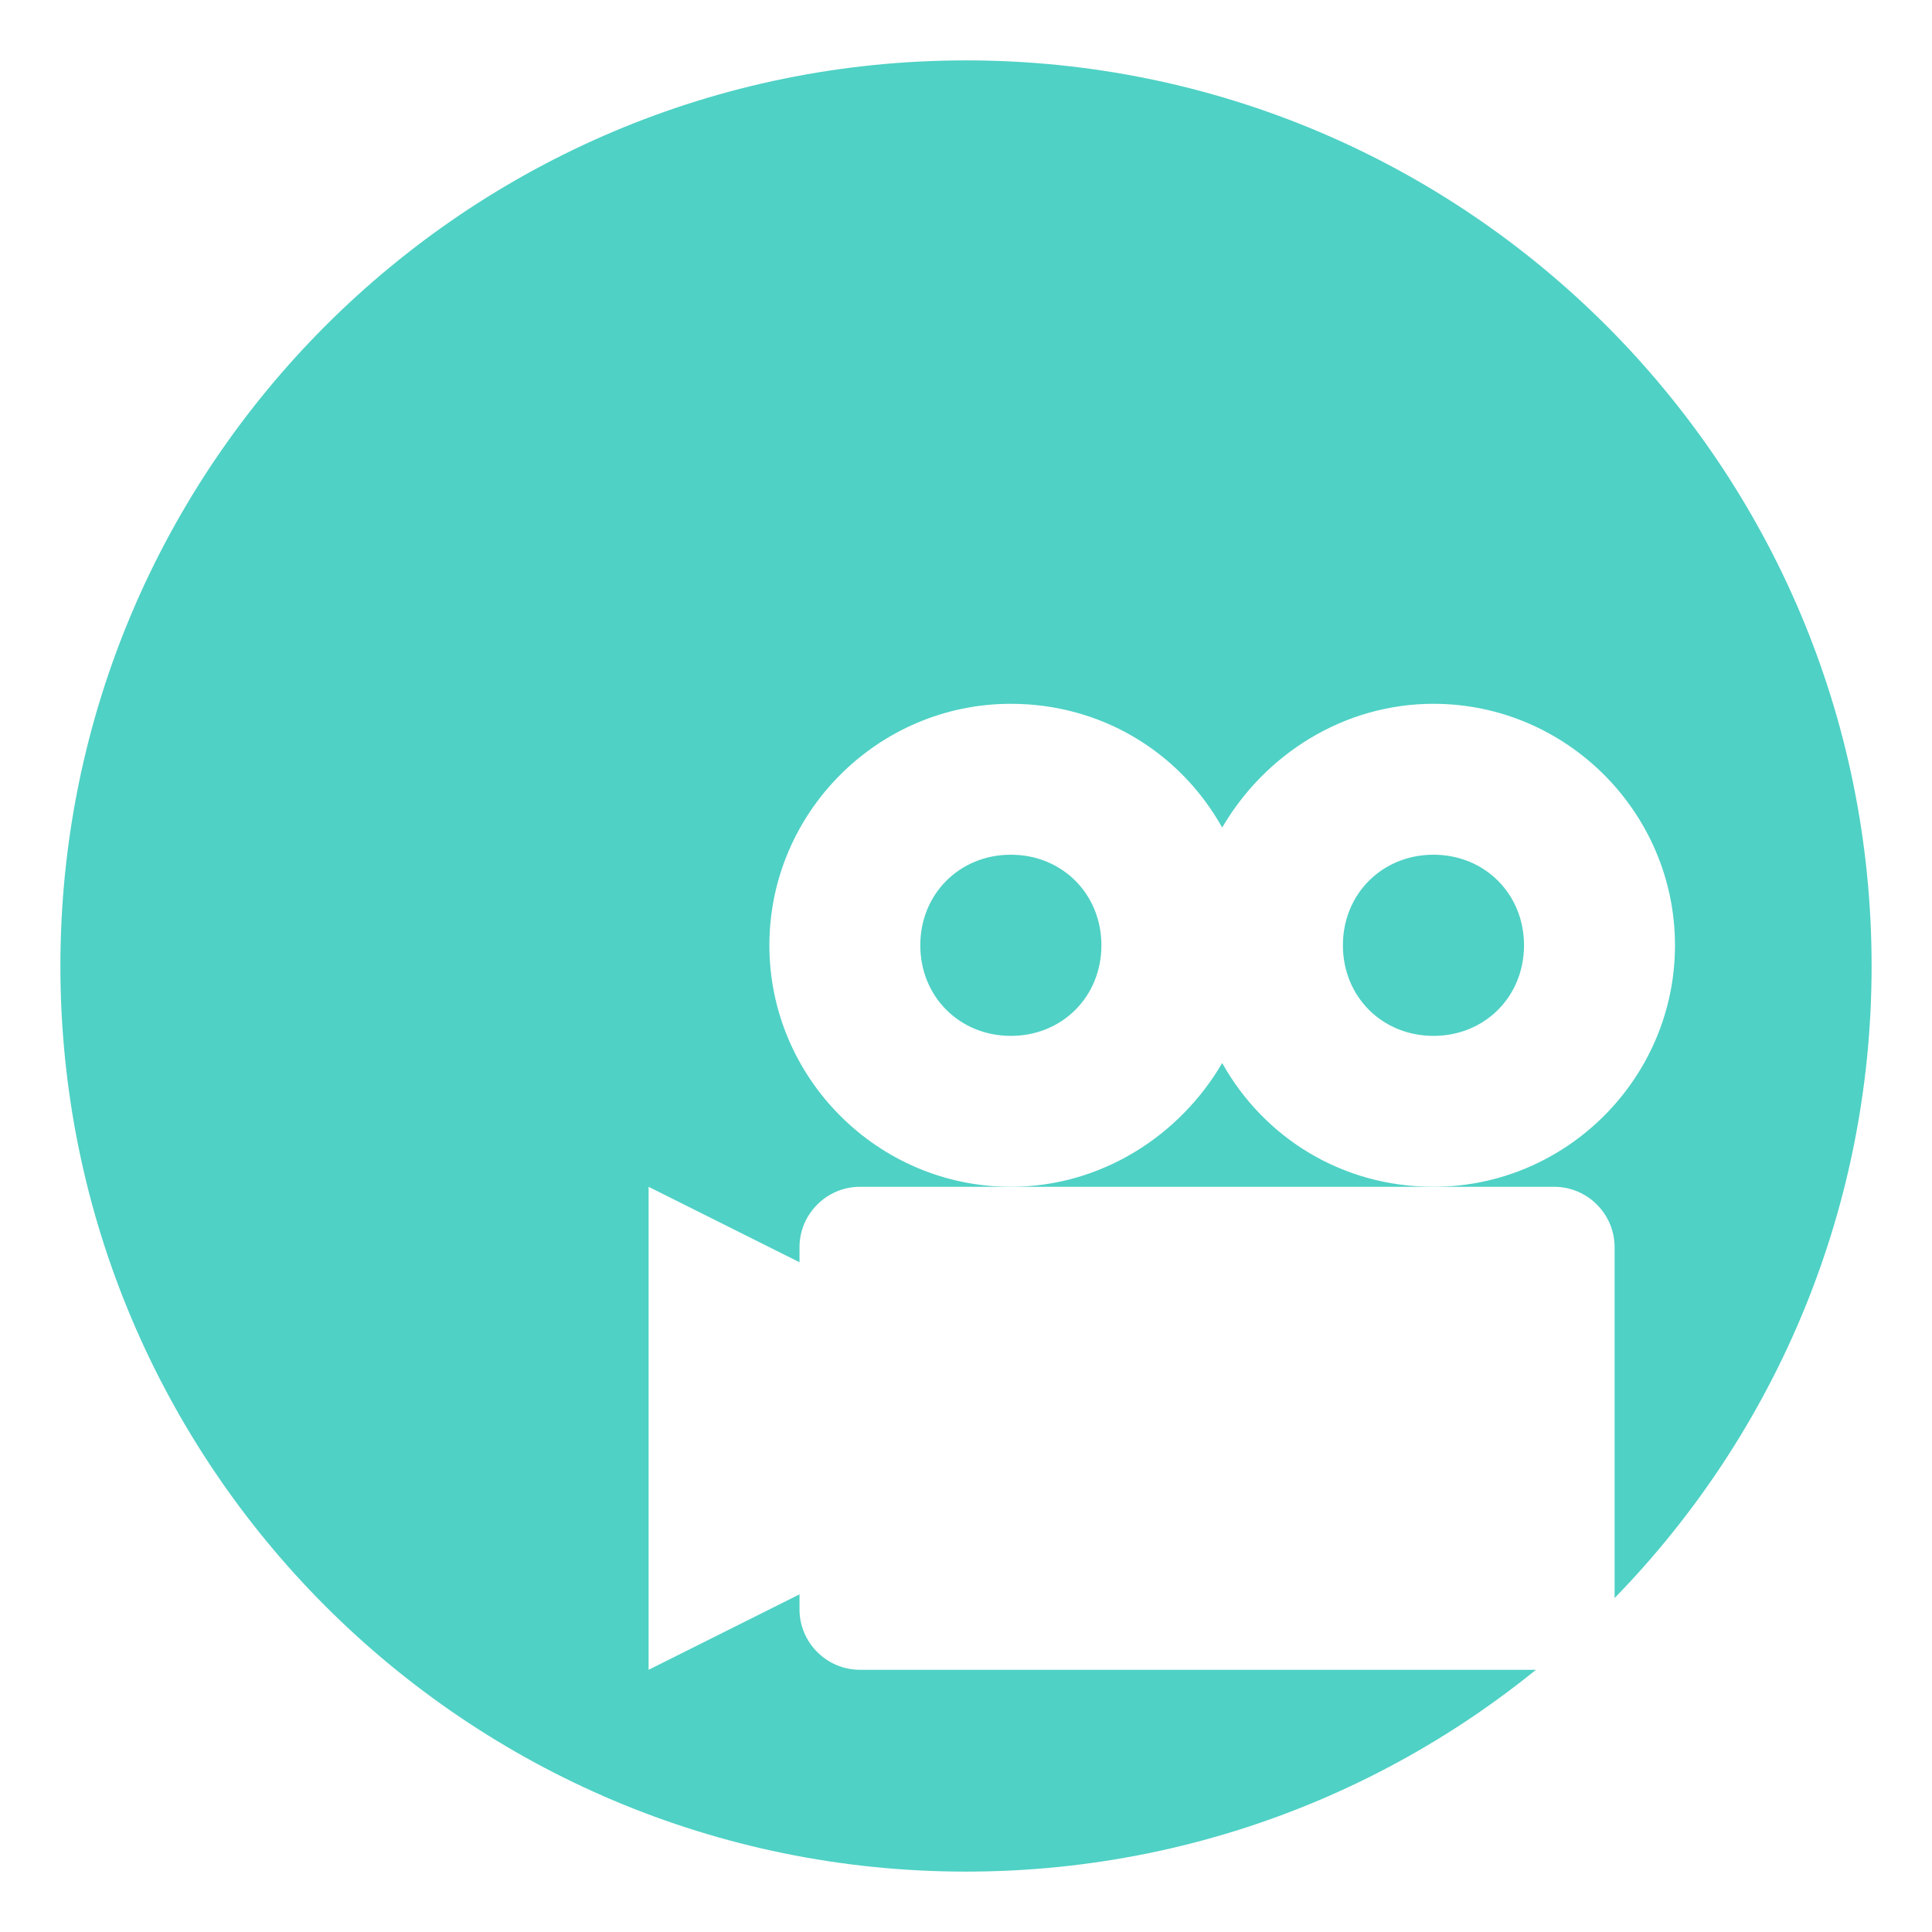
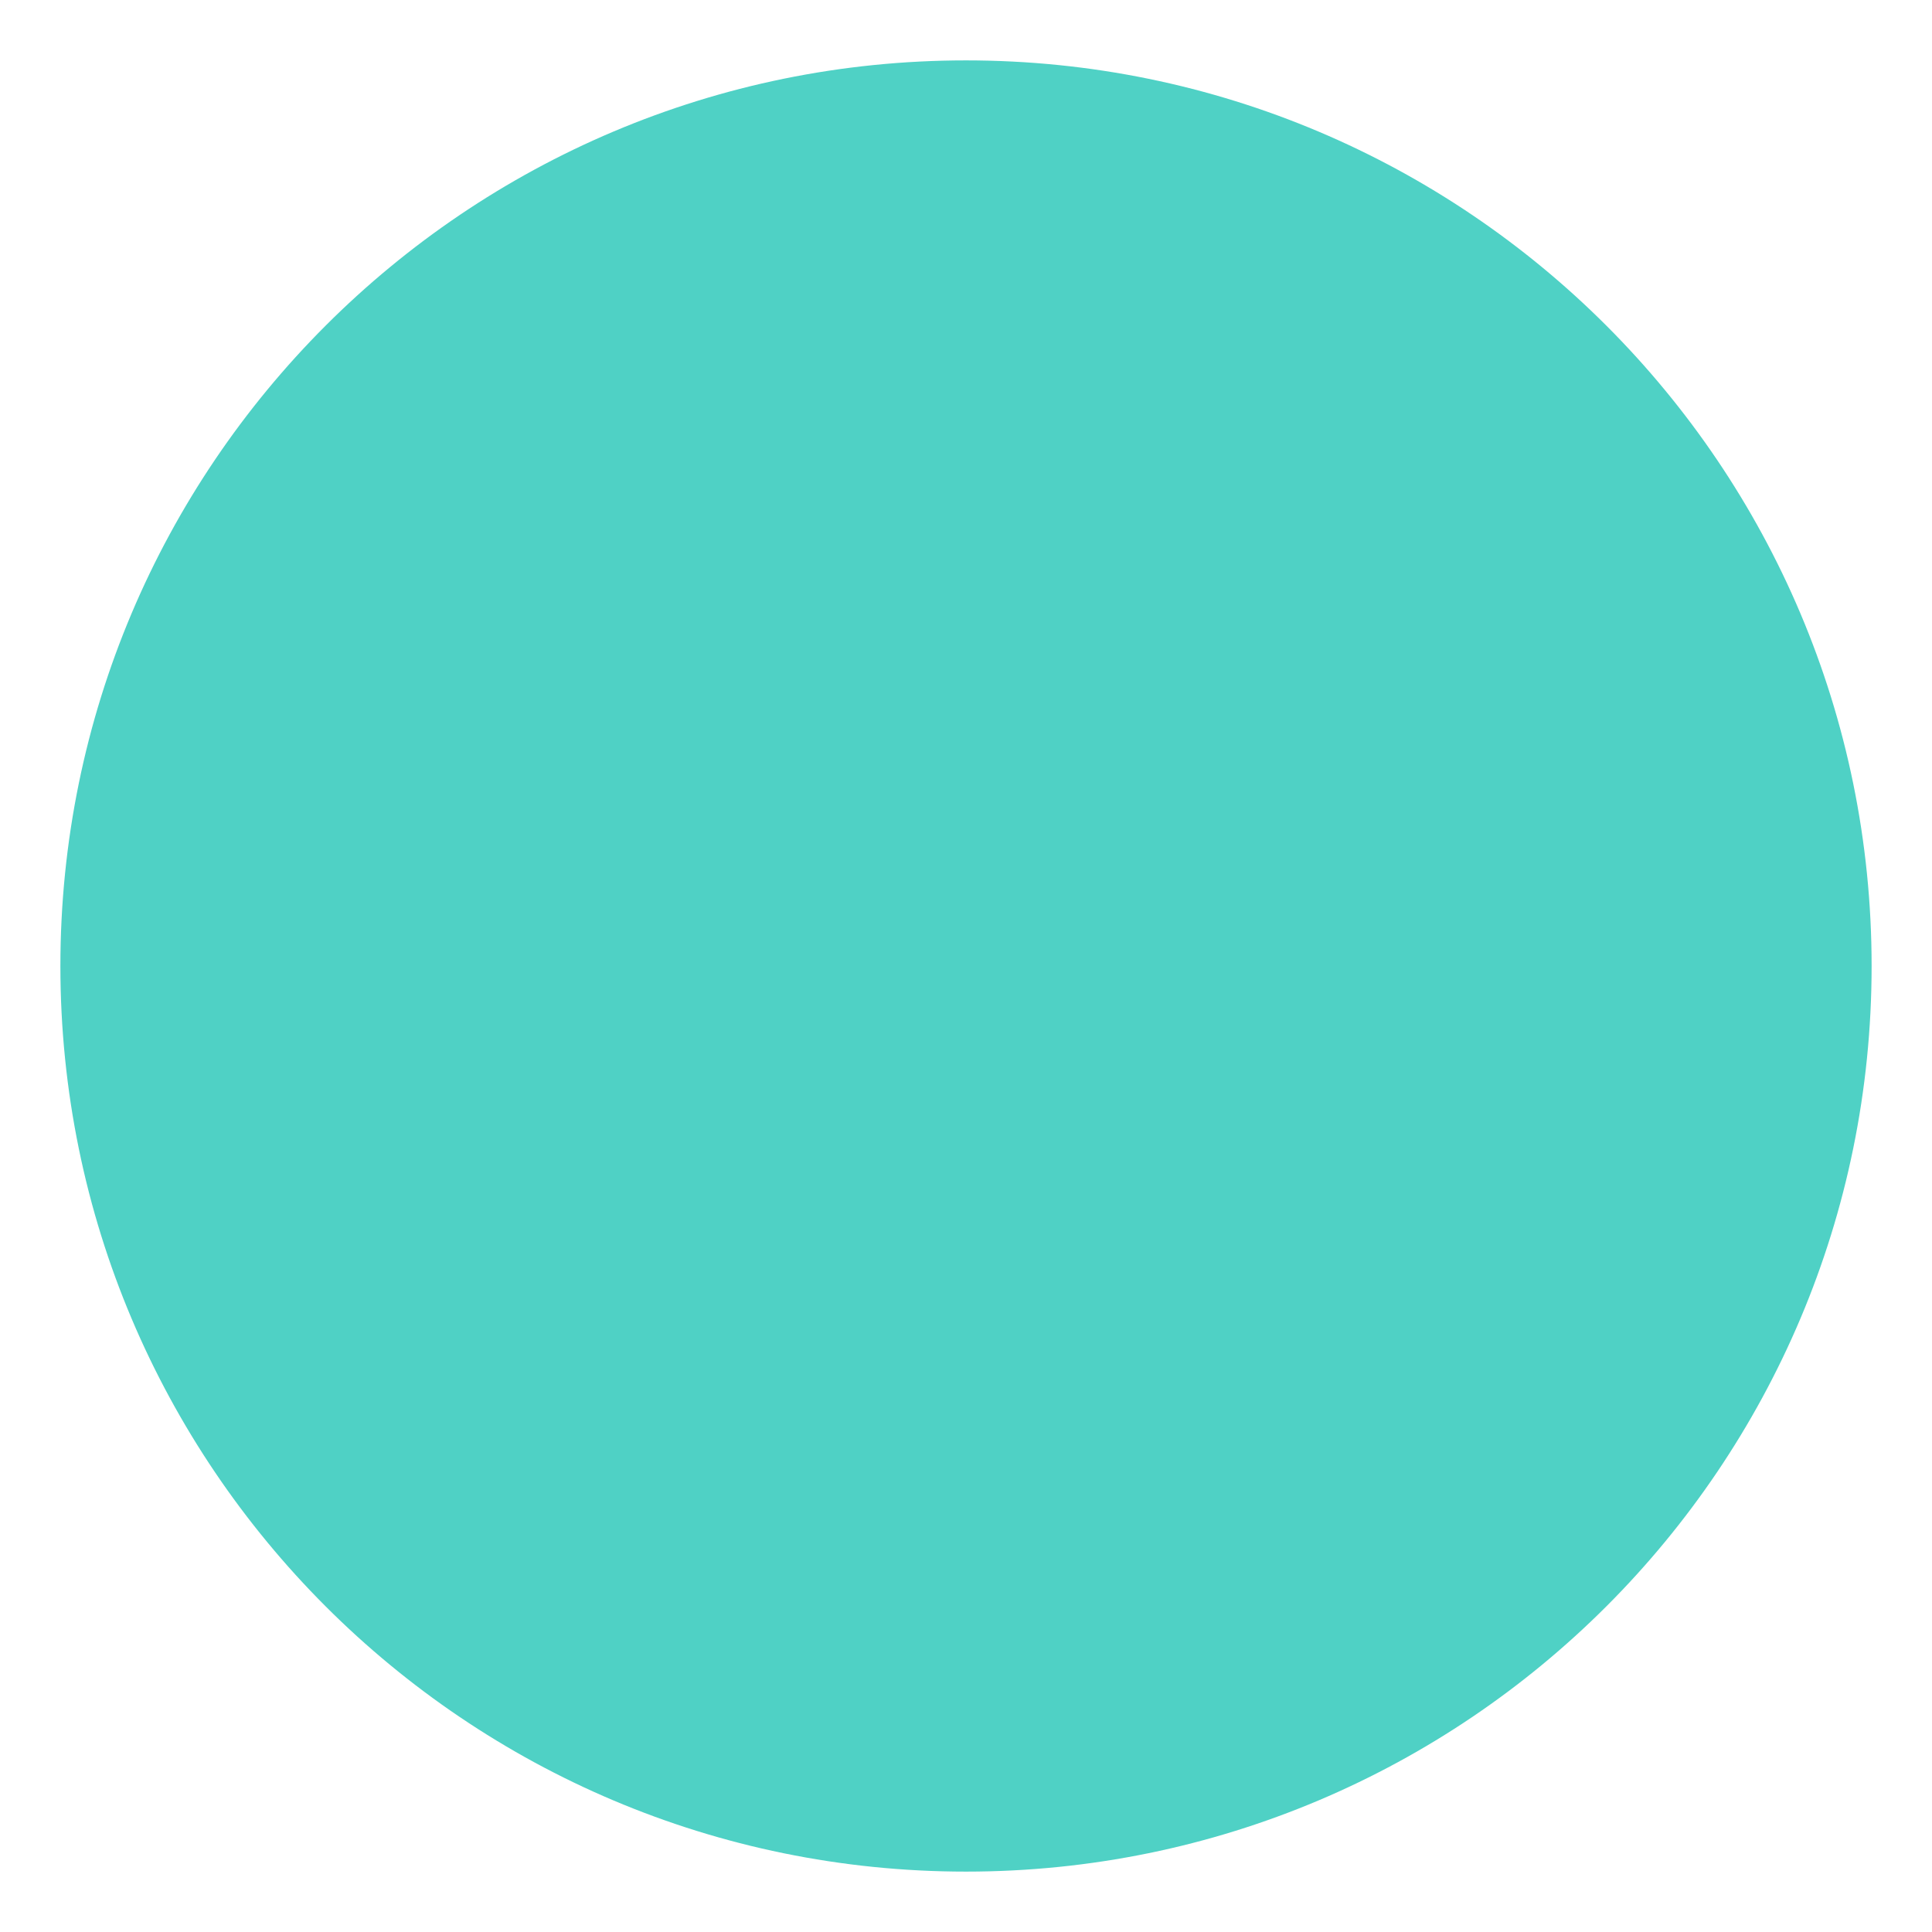
<svg xmlns="http://www.w3.org/2000/svg" width="35" height="35" viewBox="0 0 35 35" fill="none">
  <path d="M17.5 33.906C26.561 33.906 33.906 26.561 33.906 17.5C33.906 8.439 26.561 1.094 17.5 1.094C8.439 1.094 1.094 8.439 1.094 17.5C1.094 26.561 8.439 33.906 17.5 33.906Z" fill="#4FD1C5" />
  <g filter="url(#filter0_d_132_513)">
-     <path d="M22.969 8.75C21.328 8.75 19.906 9.68 19.141 10.992C18.375 9.625 16.953 8.75 15.312 8.75C12.906 8.75 10.938 10.719 10.938 13.125C10.938 15.531 12.906 17.5 15.312 17.5C16.953 17.5 18.375 16.57 19.141 15.258C19.906 16.625 21.328 17.5 22.969 17.5C25.375 17.5 27.344 15.531 27.344 13.125C27.344 10.719 25.375 8.75 22.969 8.75ZM15.312 14.766C14.383 14.766 13.672 14.055 13.672 13.125C13.672 12.195 14.383 11.484 15.312 11.484C16.242 11.484 16.953 12.195 16.953 13.125C16.953 14.055 16.242 14.766 15.312 14.766ZM22.969 14.766C22.039 14.766 21.328 14.055 21.328 13.125C21.328 12.195 22.039 11.484 22.969 11.484C23.898 11.484 24.609 12.195 24.609 13.125C24.609 14.055 23.898 14.766 22.969 14.766Z" fill="white" />
-     <path d="M25.156 17.5H12.578C11.977 17.5 11.484 17.992 11.484 18.594V18.867L8.75 17.5V26.25L11.484 24.883V25.156C11.484 25.758 11.977 26.25 12.578 26.25H25.156C25.758 26.25 26.25 25.758 26.25 25.156V18.594C26.25 17.992 25.758 17.5 25.156 17.5Z" fill="white" />
-   </g>
+     </g>
  <defs>
    <filter id="filter0_d_132_513" x="8.75" y="8.75" width="24.594" height="24.5" filterUnits="userSpaceOnUse" color-interpolation-filters="sRGB">
      <feFlood flood-opacity="0" result="BackgroundImageFix" />
      <feColorMatrix in="SourceAlpha" type="matrix" values="0 0 0 0 0 0 0 0 0 0 0 0 0 0 0 0 0 0 127 0" result="hardAlpha" />
      <feOffset dx="3" dy="4" />
      <feGaussianBlur stdDeviation="1.5" />
      <feComposite in2="hardAlpha" operator="out" />
      <feColorMatrix type="matrix" values="0 0 0 0 0 0 0 0 0 0 0 0 0 0 0 0 0 0 0.25 0" />
      <feBlend mode="normal" in2="BackgroundImageFix" result="effect1_dropShadow_132_513" />
      <feBlend mode="normal" in="SourceGraphic" in2="effect1_dropShadow_132_513" result="shape" />
    </filter>
  </defs>
</svg>